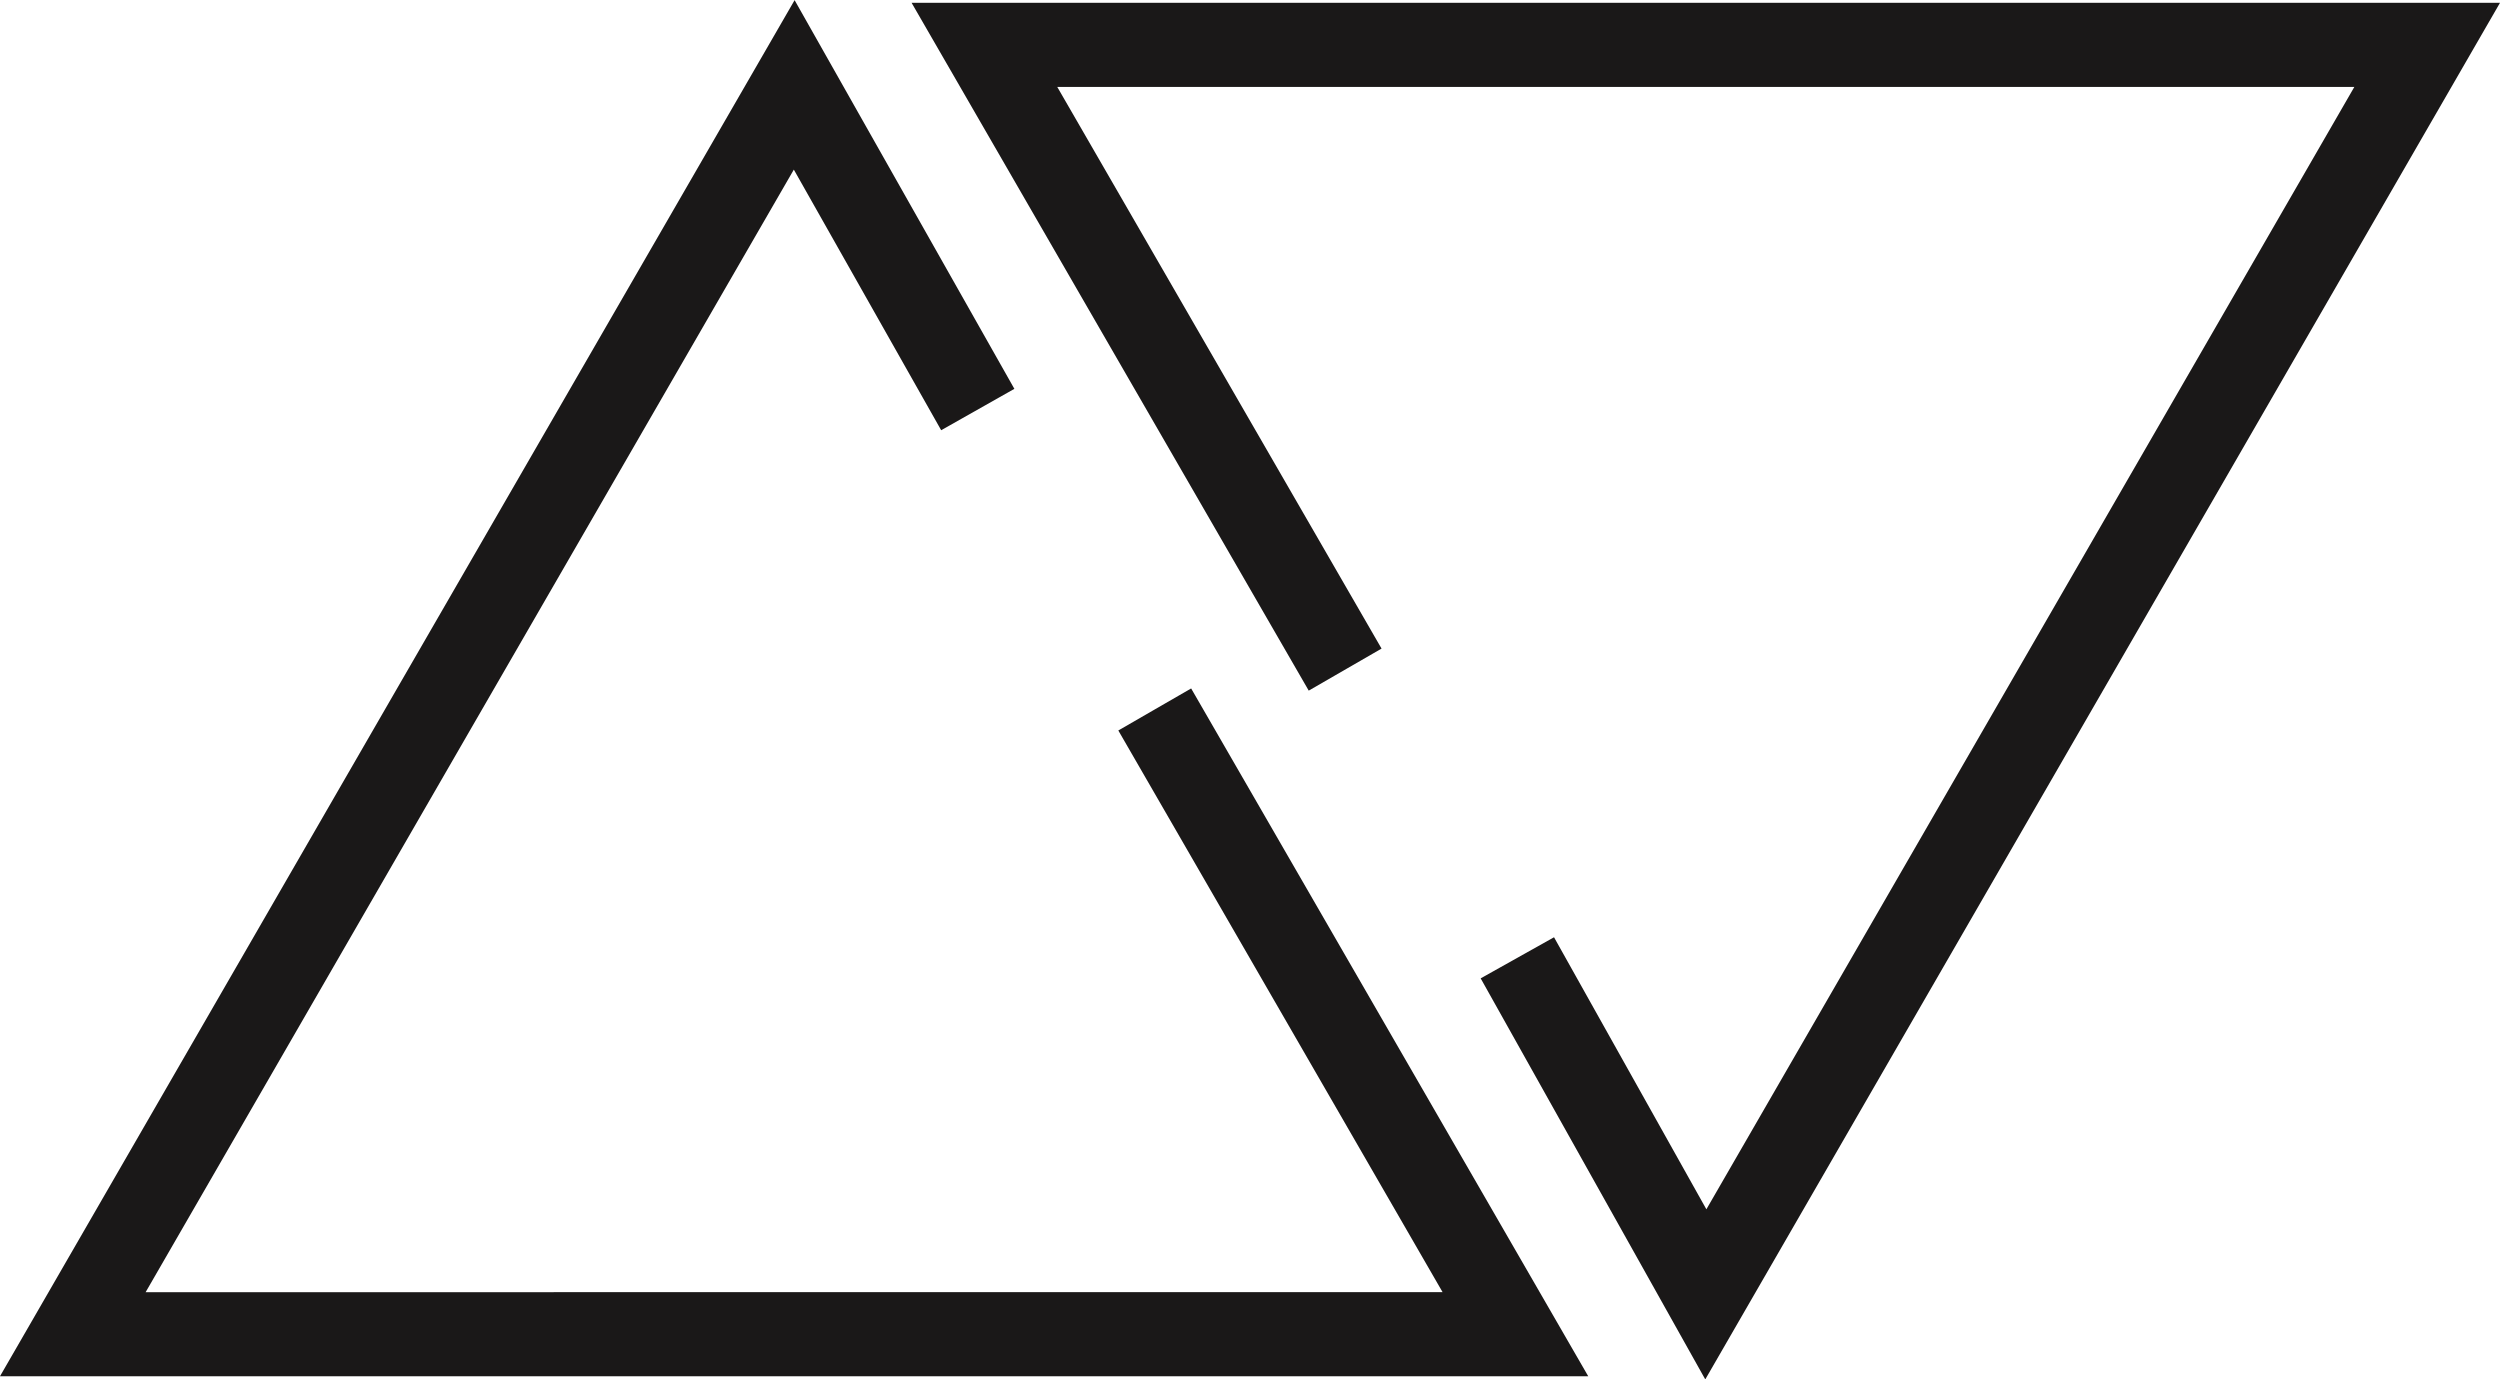
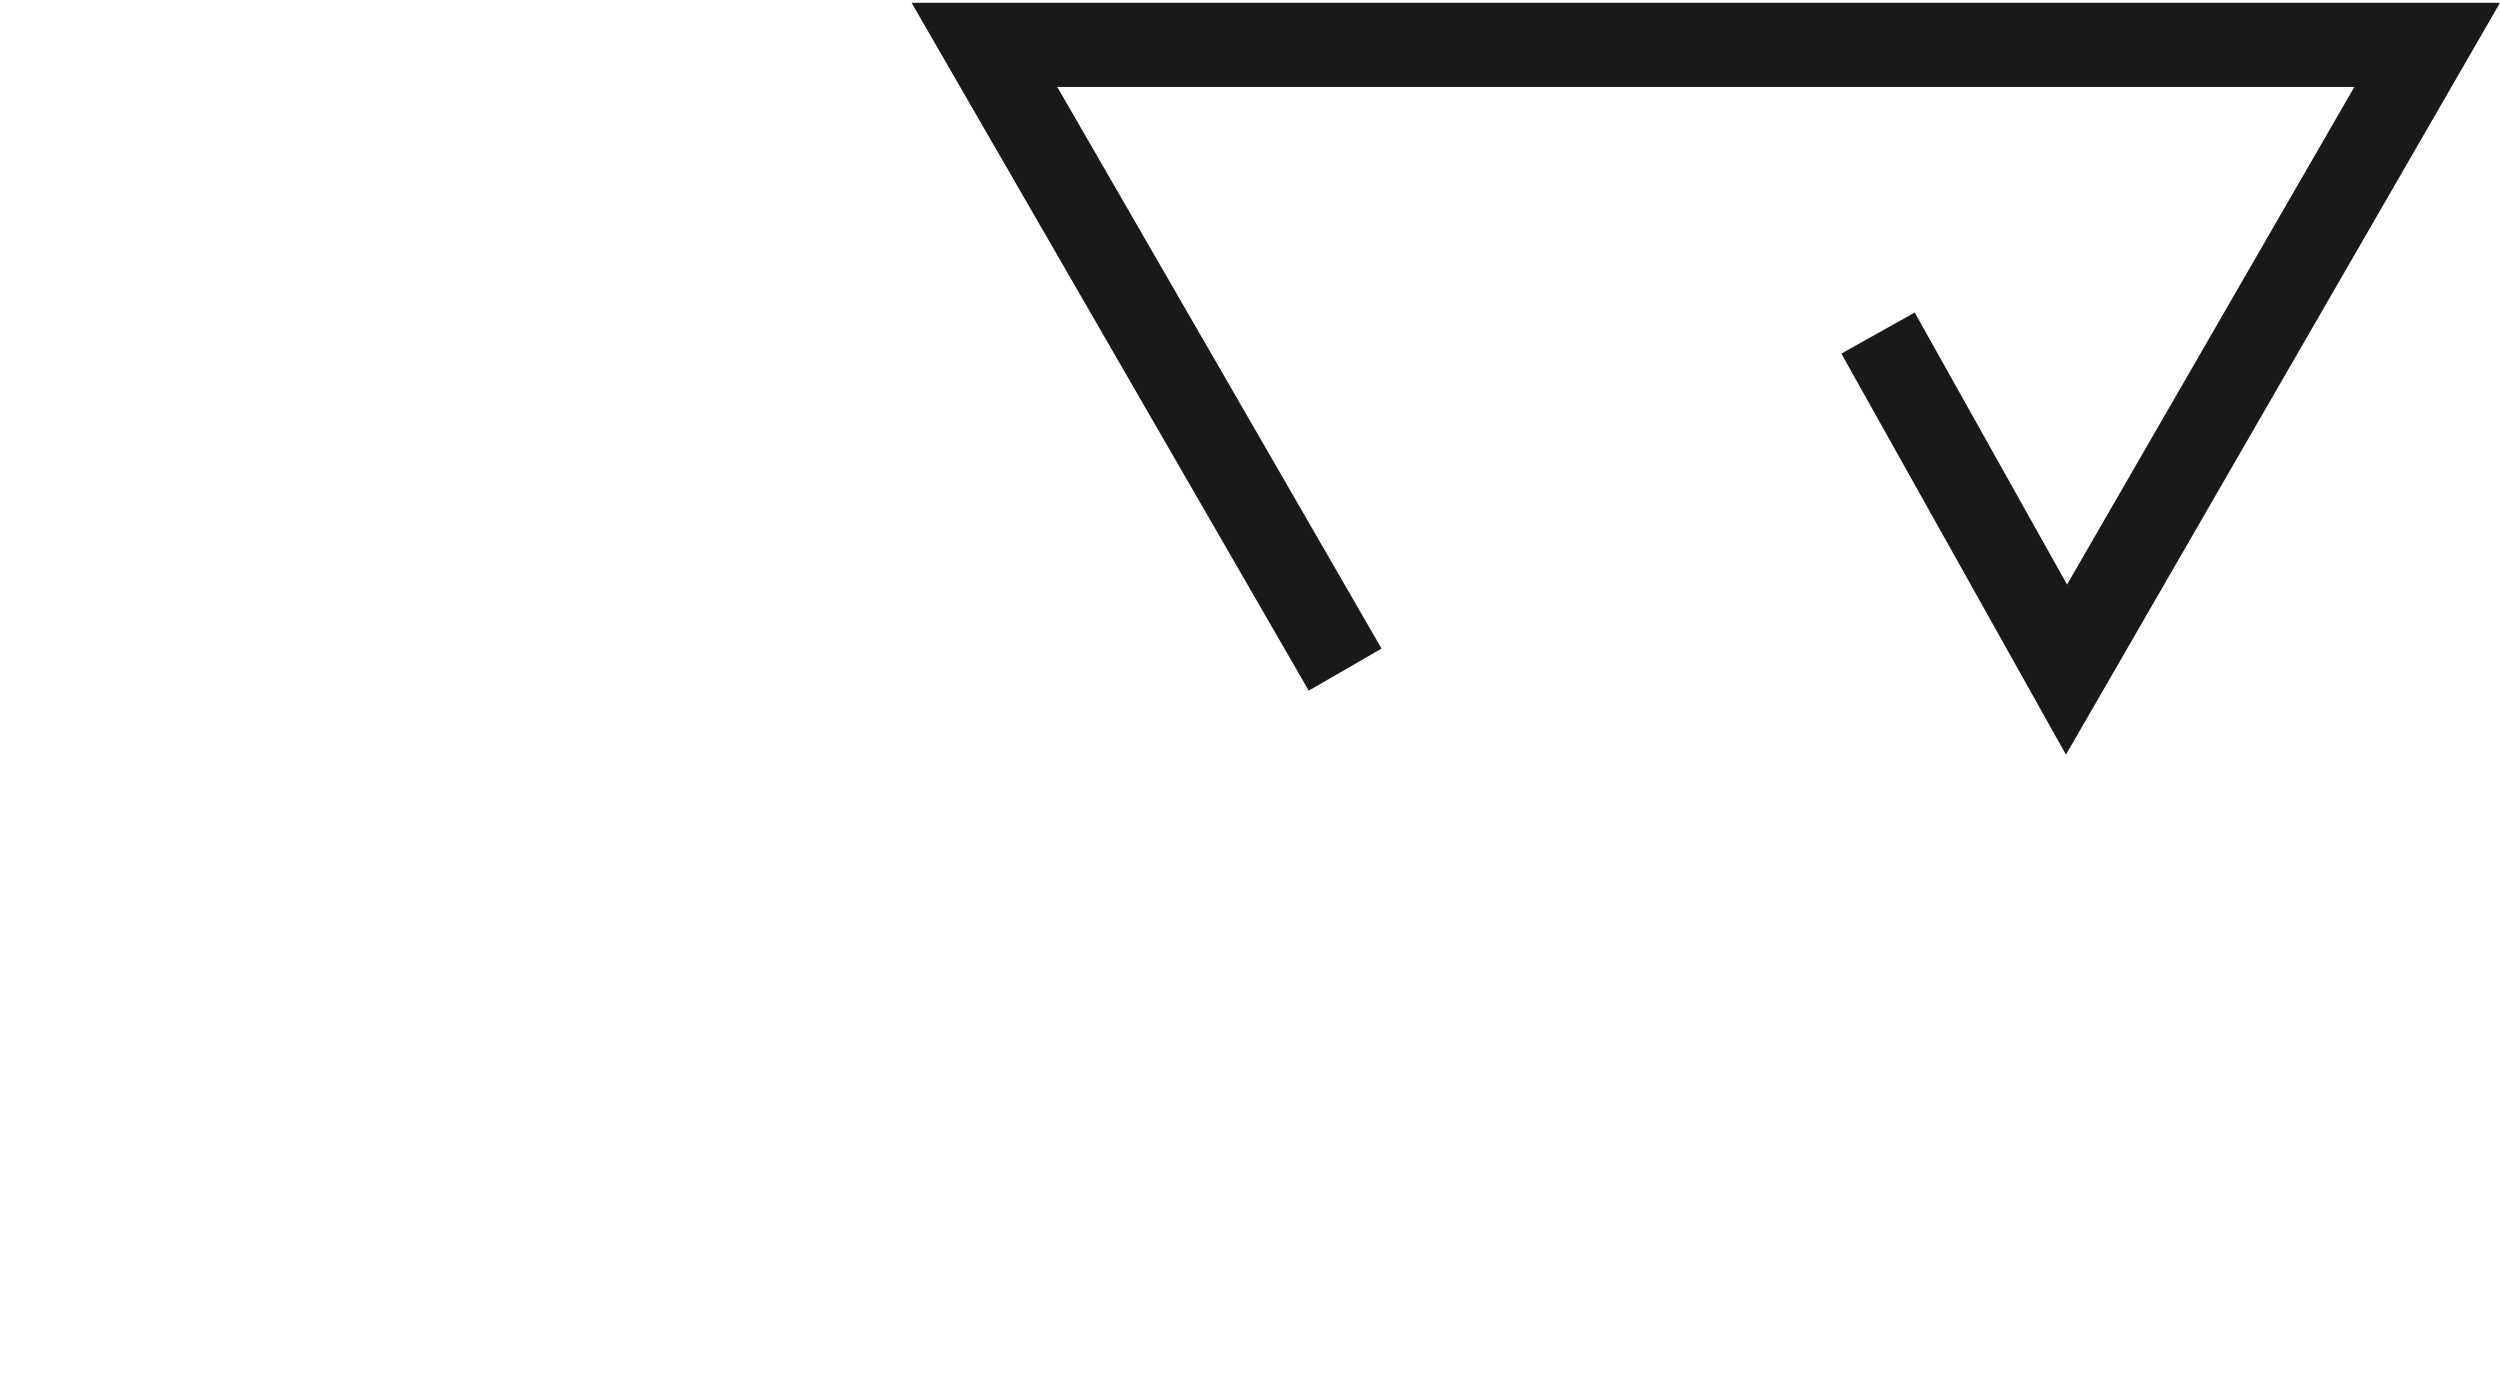
<svg xmlns="http://www.w3.org/2000/svg" width="59.464" height="32.81" viewBox="0 0 59.464 32.81">
  <g id="Group_702" data-name="Group 702" transform="translate(-132.082 -1404.433)">
-     <path id="Path_107" data-name="Path 107" d="M26.6,16.556l8.579,14.86H.866l8.579-14.86L18.025,1.7l4.366,7.722" transform="translate(132.948 1404.752)" fill="none" stroke="#1a1818" stroke-miterlimit="10" stroke-width="2" />
-     <path id="Path_108" data-name="Path 108" d="M34.633,15.36,26.053.5H60.37L51.791,15.36l-8.579,14.86-4.483-8.005" transform="translate(129.444 1405)" fill="none" stroke="#1a1818" stroke-miterlimit="10" stroke-width="2" />
+     <path id="Path_108" data-name="Path 108" d="M34.633,15.36,26.053.5H60.37l-8.579,14.86-4.483-8.005" transform="translate(129.444 1405)" fill="none" stroke="#1a1818" stroke-miterlimit="10" stroke-width="2" />
  </g>
</svg>